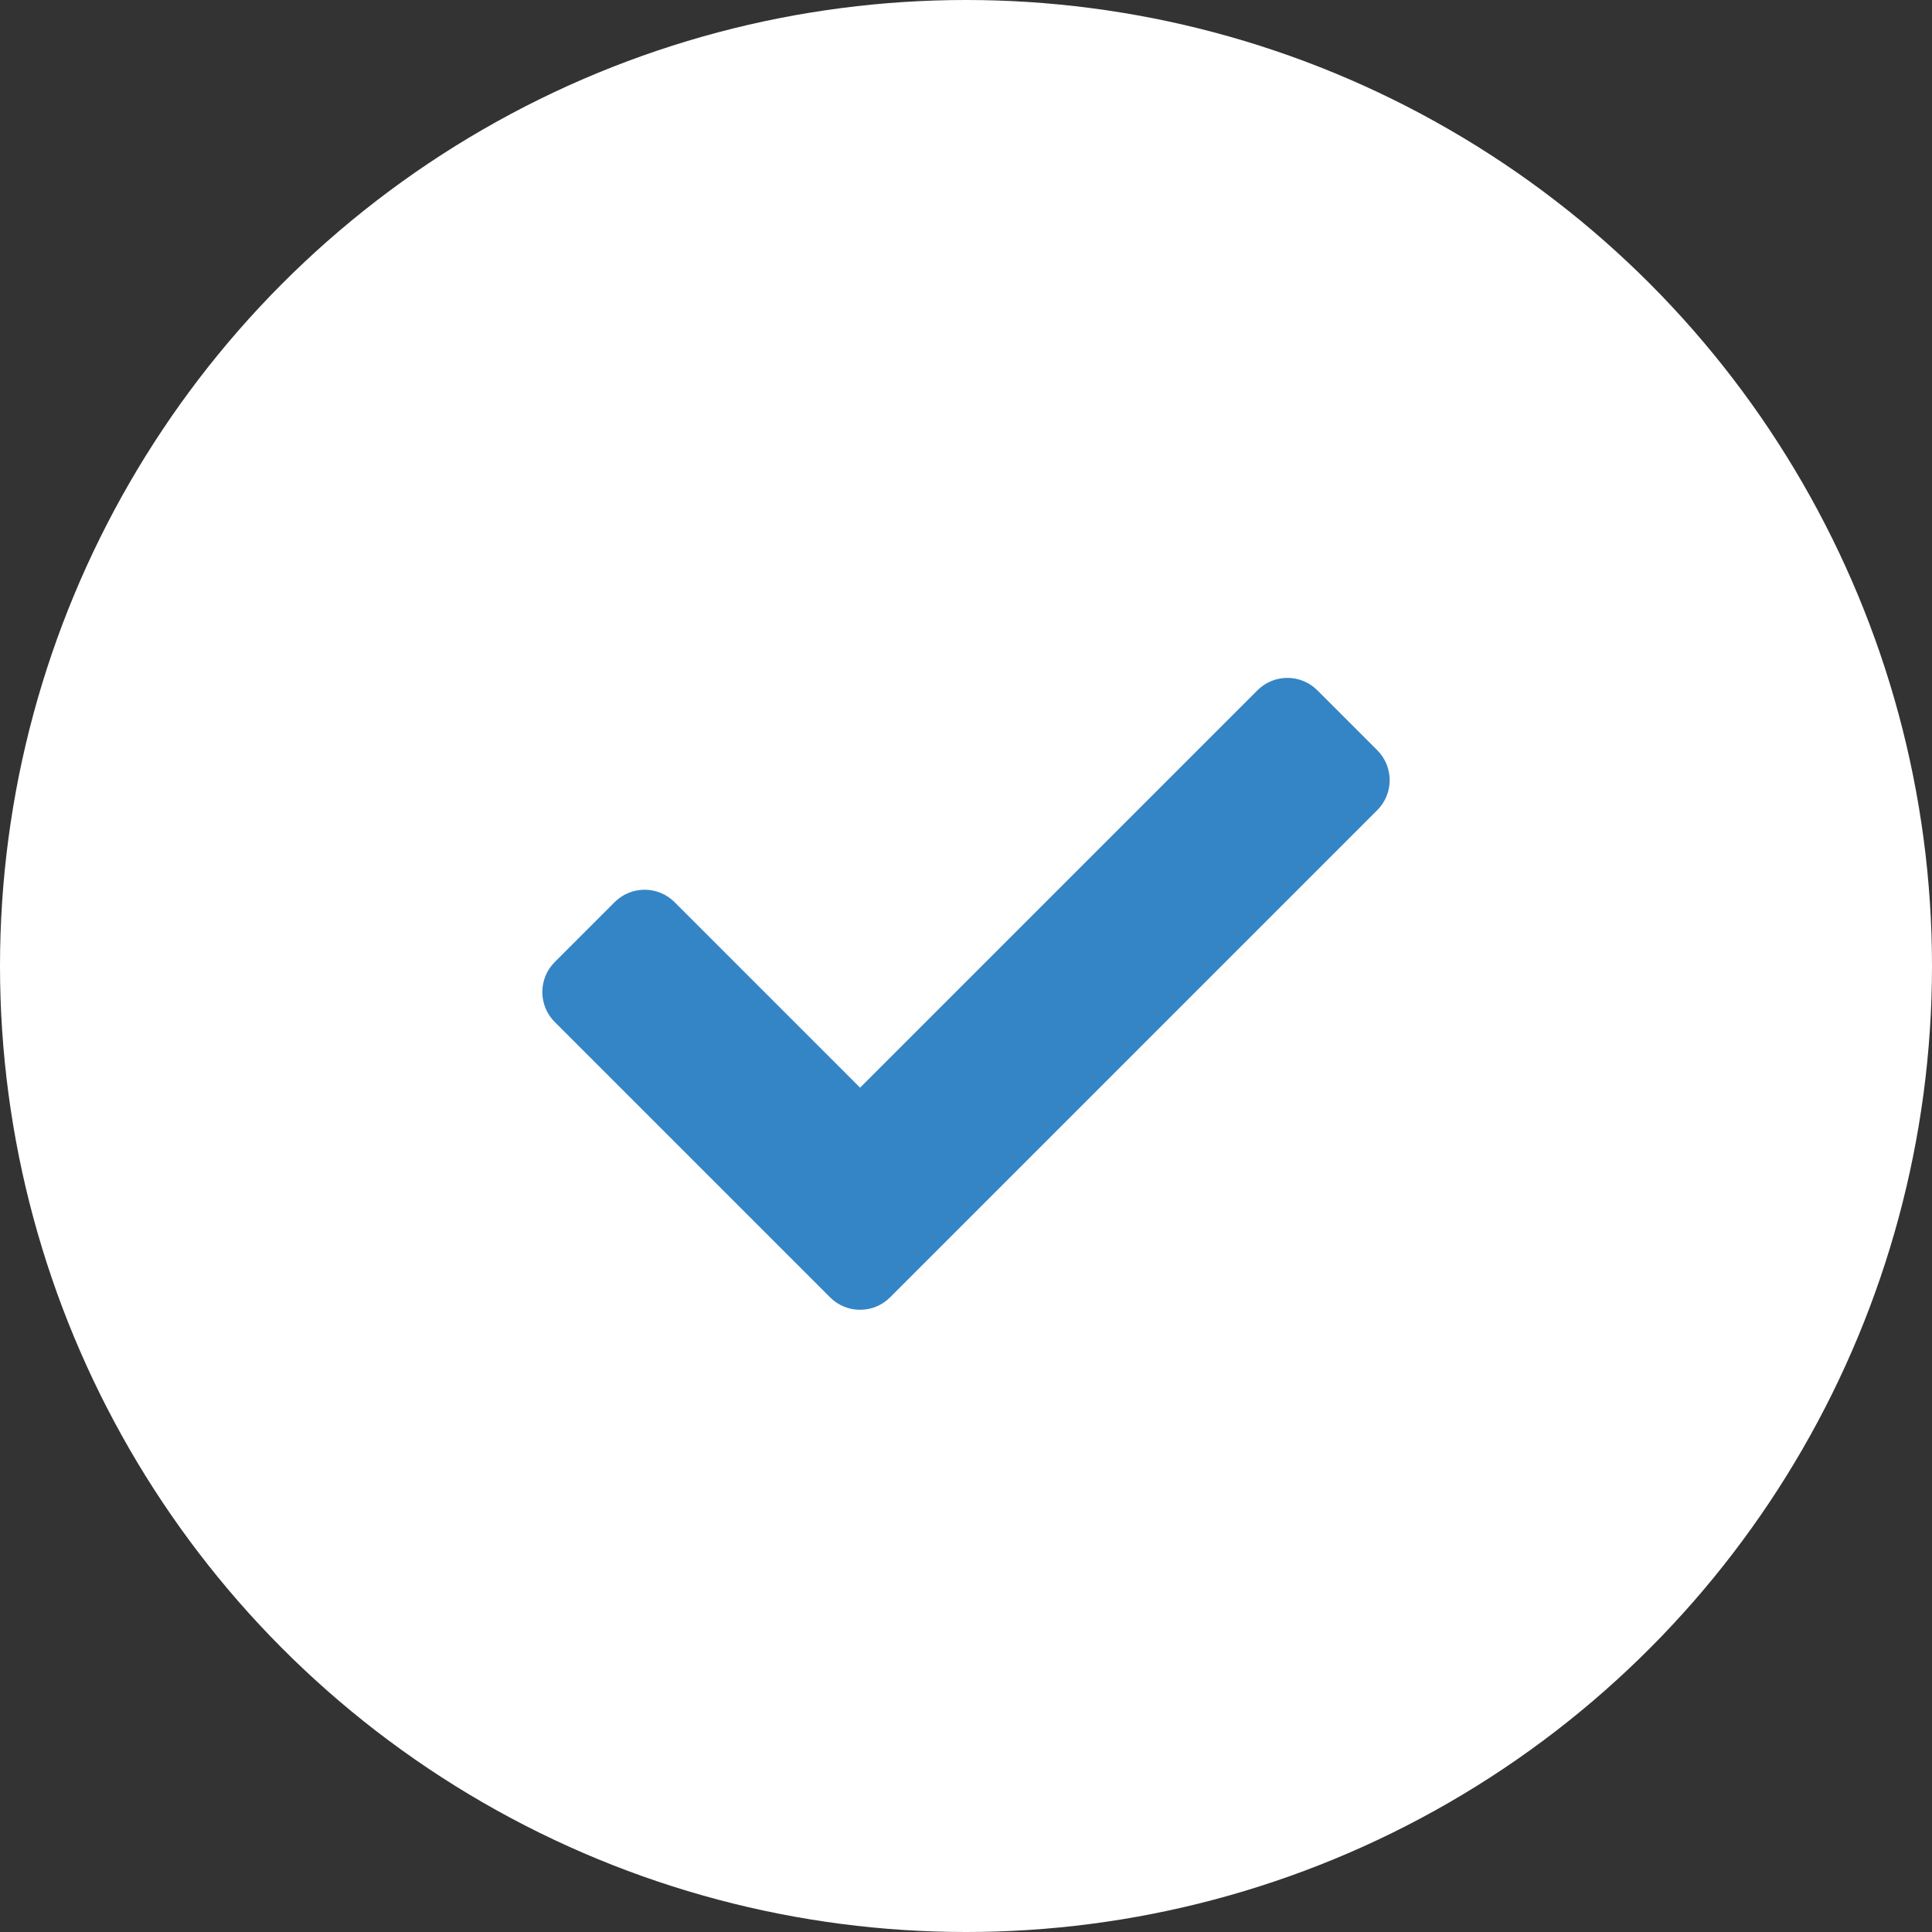
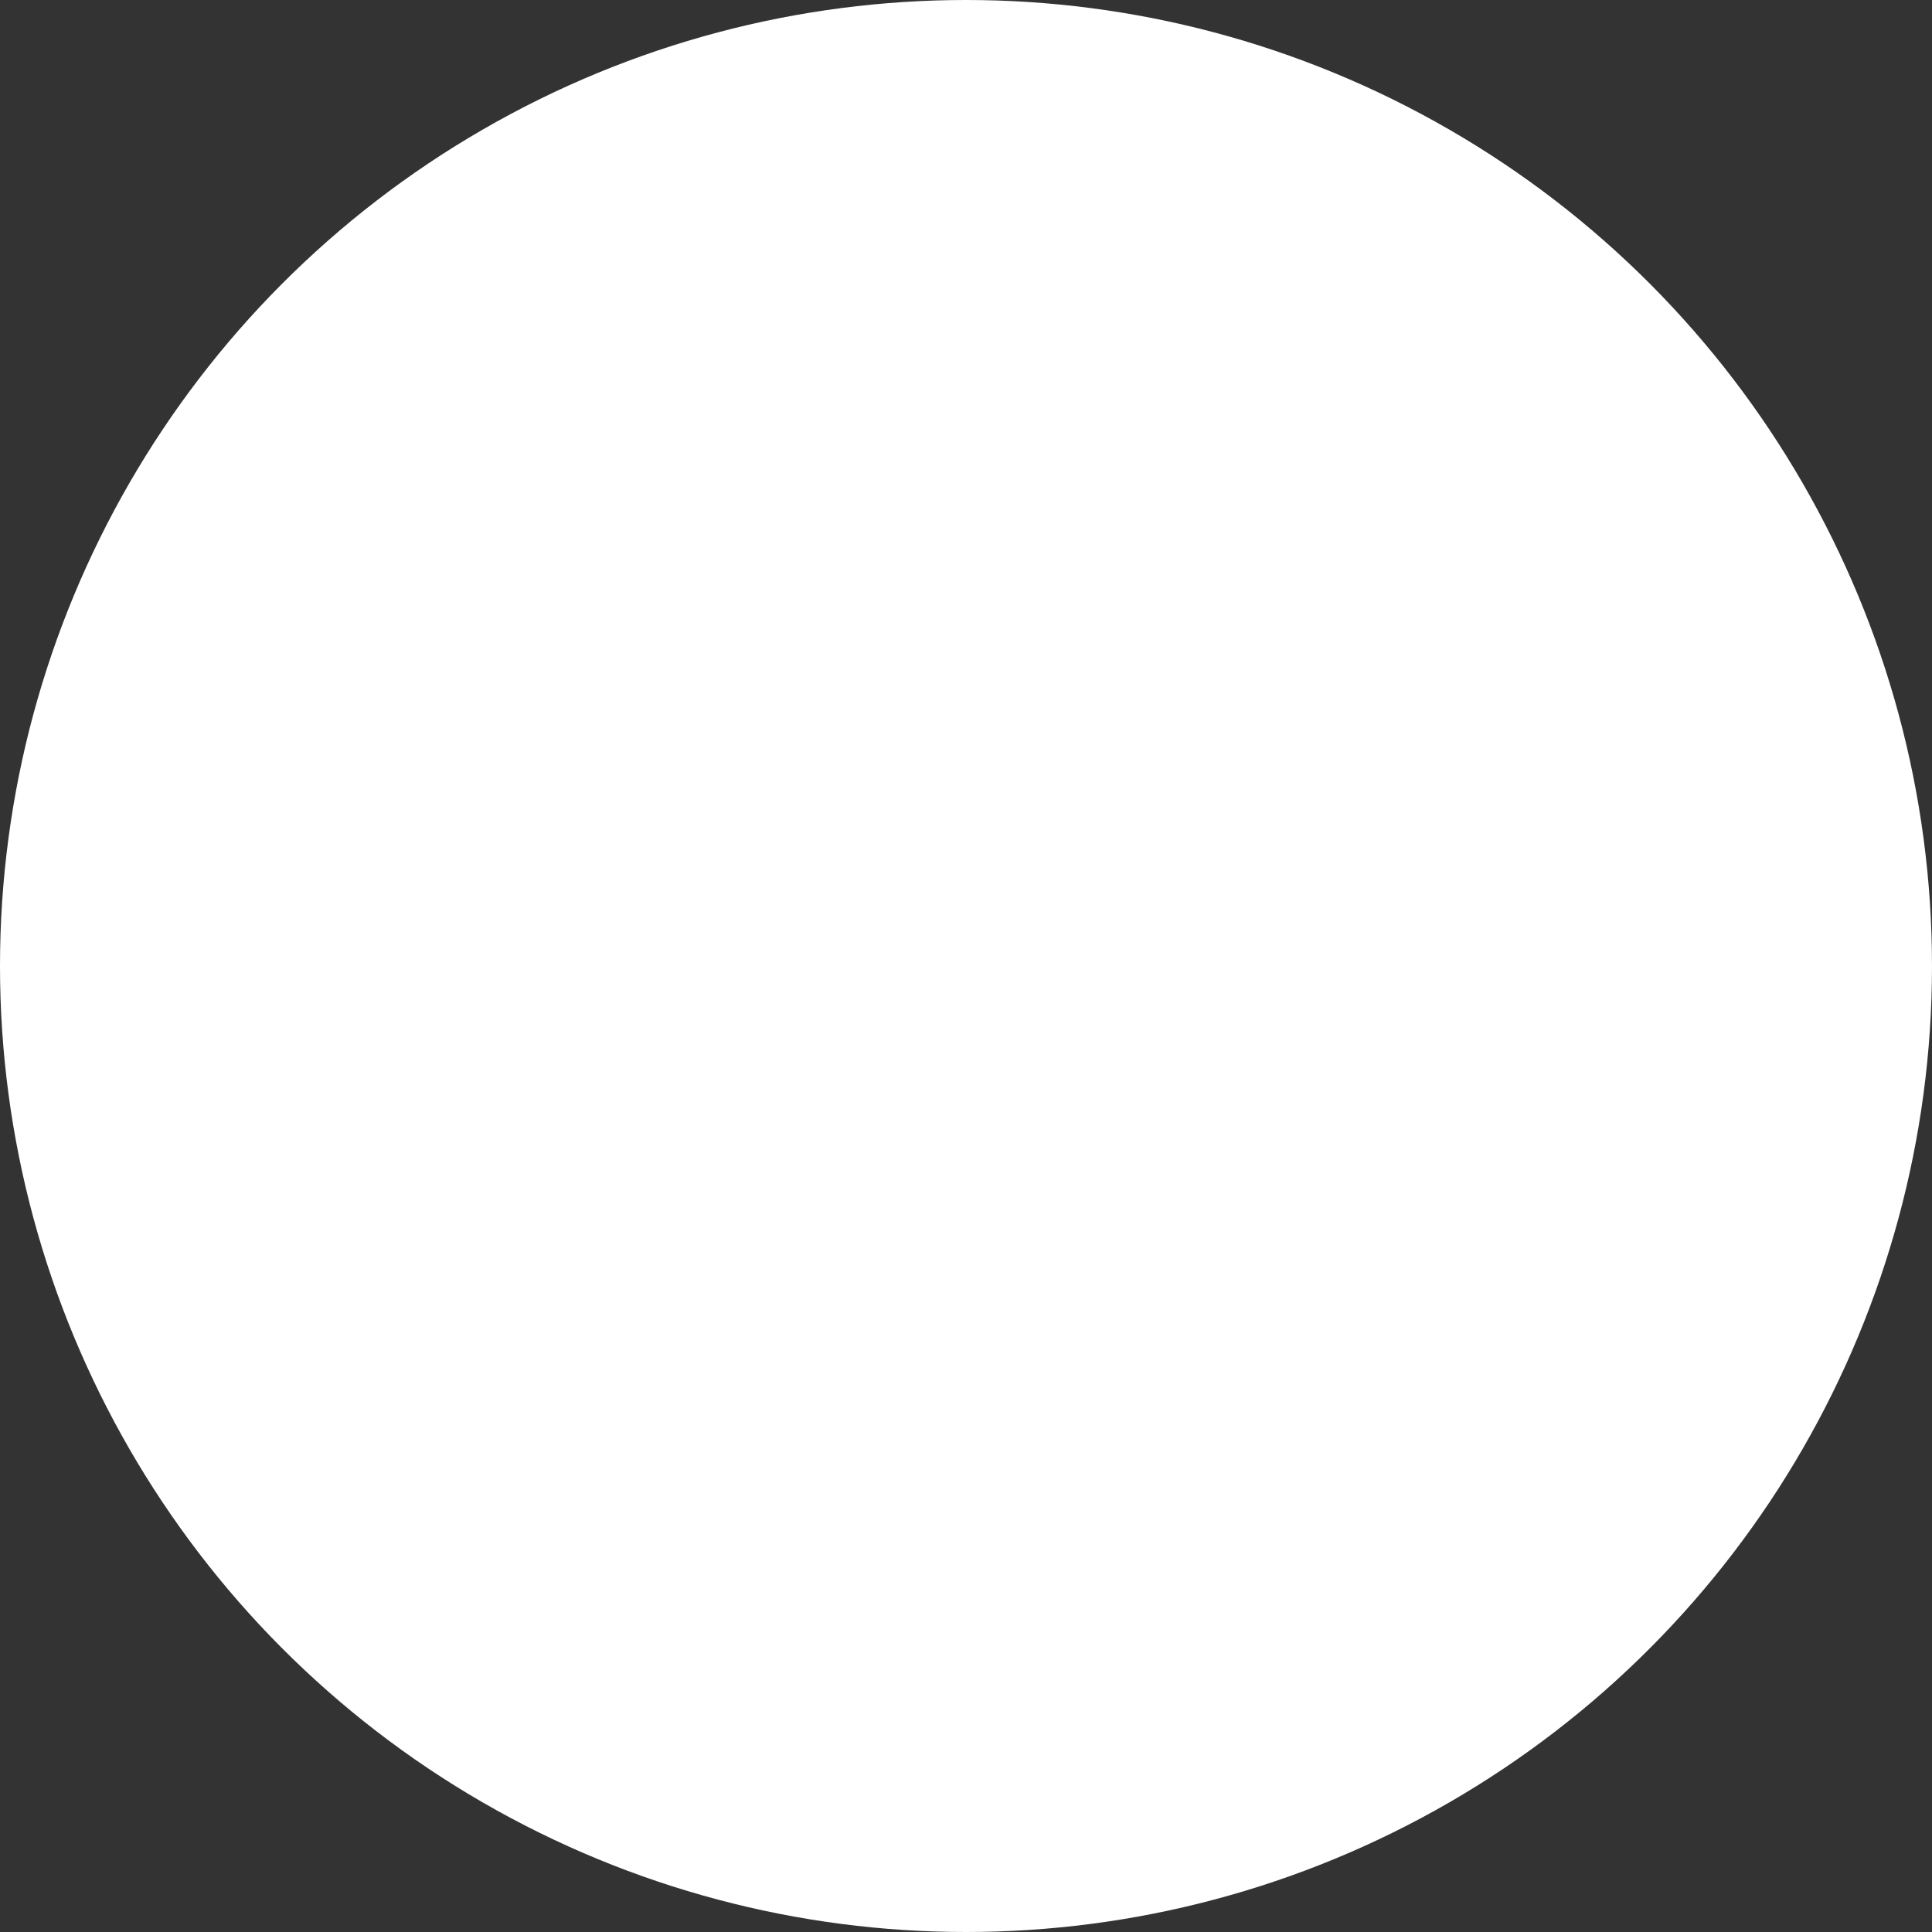
<svg xmlns="http://www.w3.org/2000/svg" width="57" height="57" viewBox="0 0 57 57" fill="none">
  <rect x="0" y="0" width="57" height="57" fill="#333333" stroke="none" />
  <circle cx="28.5" cy="28.5" r="28.5" fill="white" />
-   <path d="M24.491 38.277L16.366 30.152C15.878 29.663 15.878 28.872 16.366 28.384L18.134 26.616C18.622 26.128 19.413 26.128 19.902 26.616L25.375 32.089L37.098 20.366C37.587 19.878 38.378 19.878 38.866 20.366L40.634 22.134C41.122 22.622 41.122 23.413 40.634 23.902L26.259 38.277C25.771 38.765 24.979 38.765 24.491 38.277Z" fill="#3485C6" />
</svg>